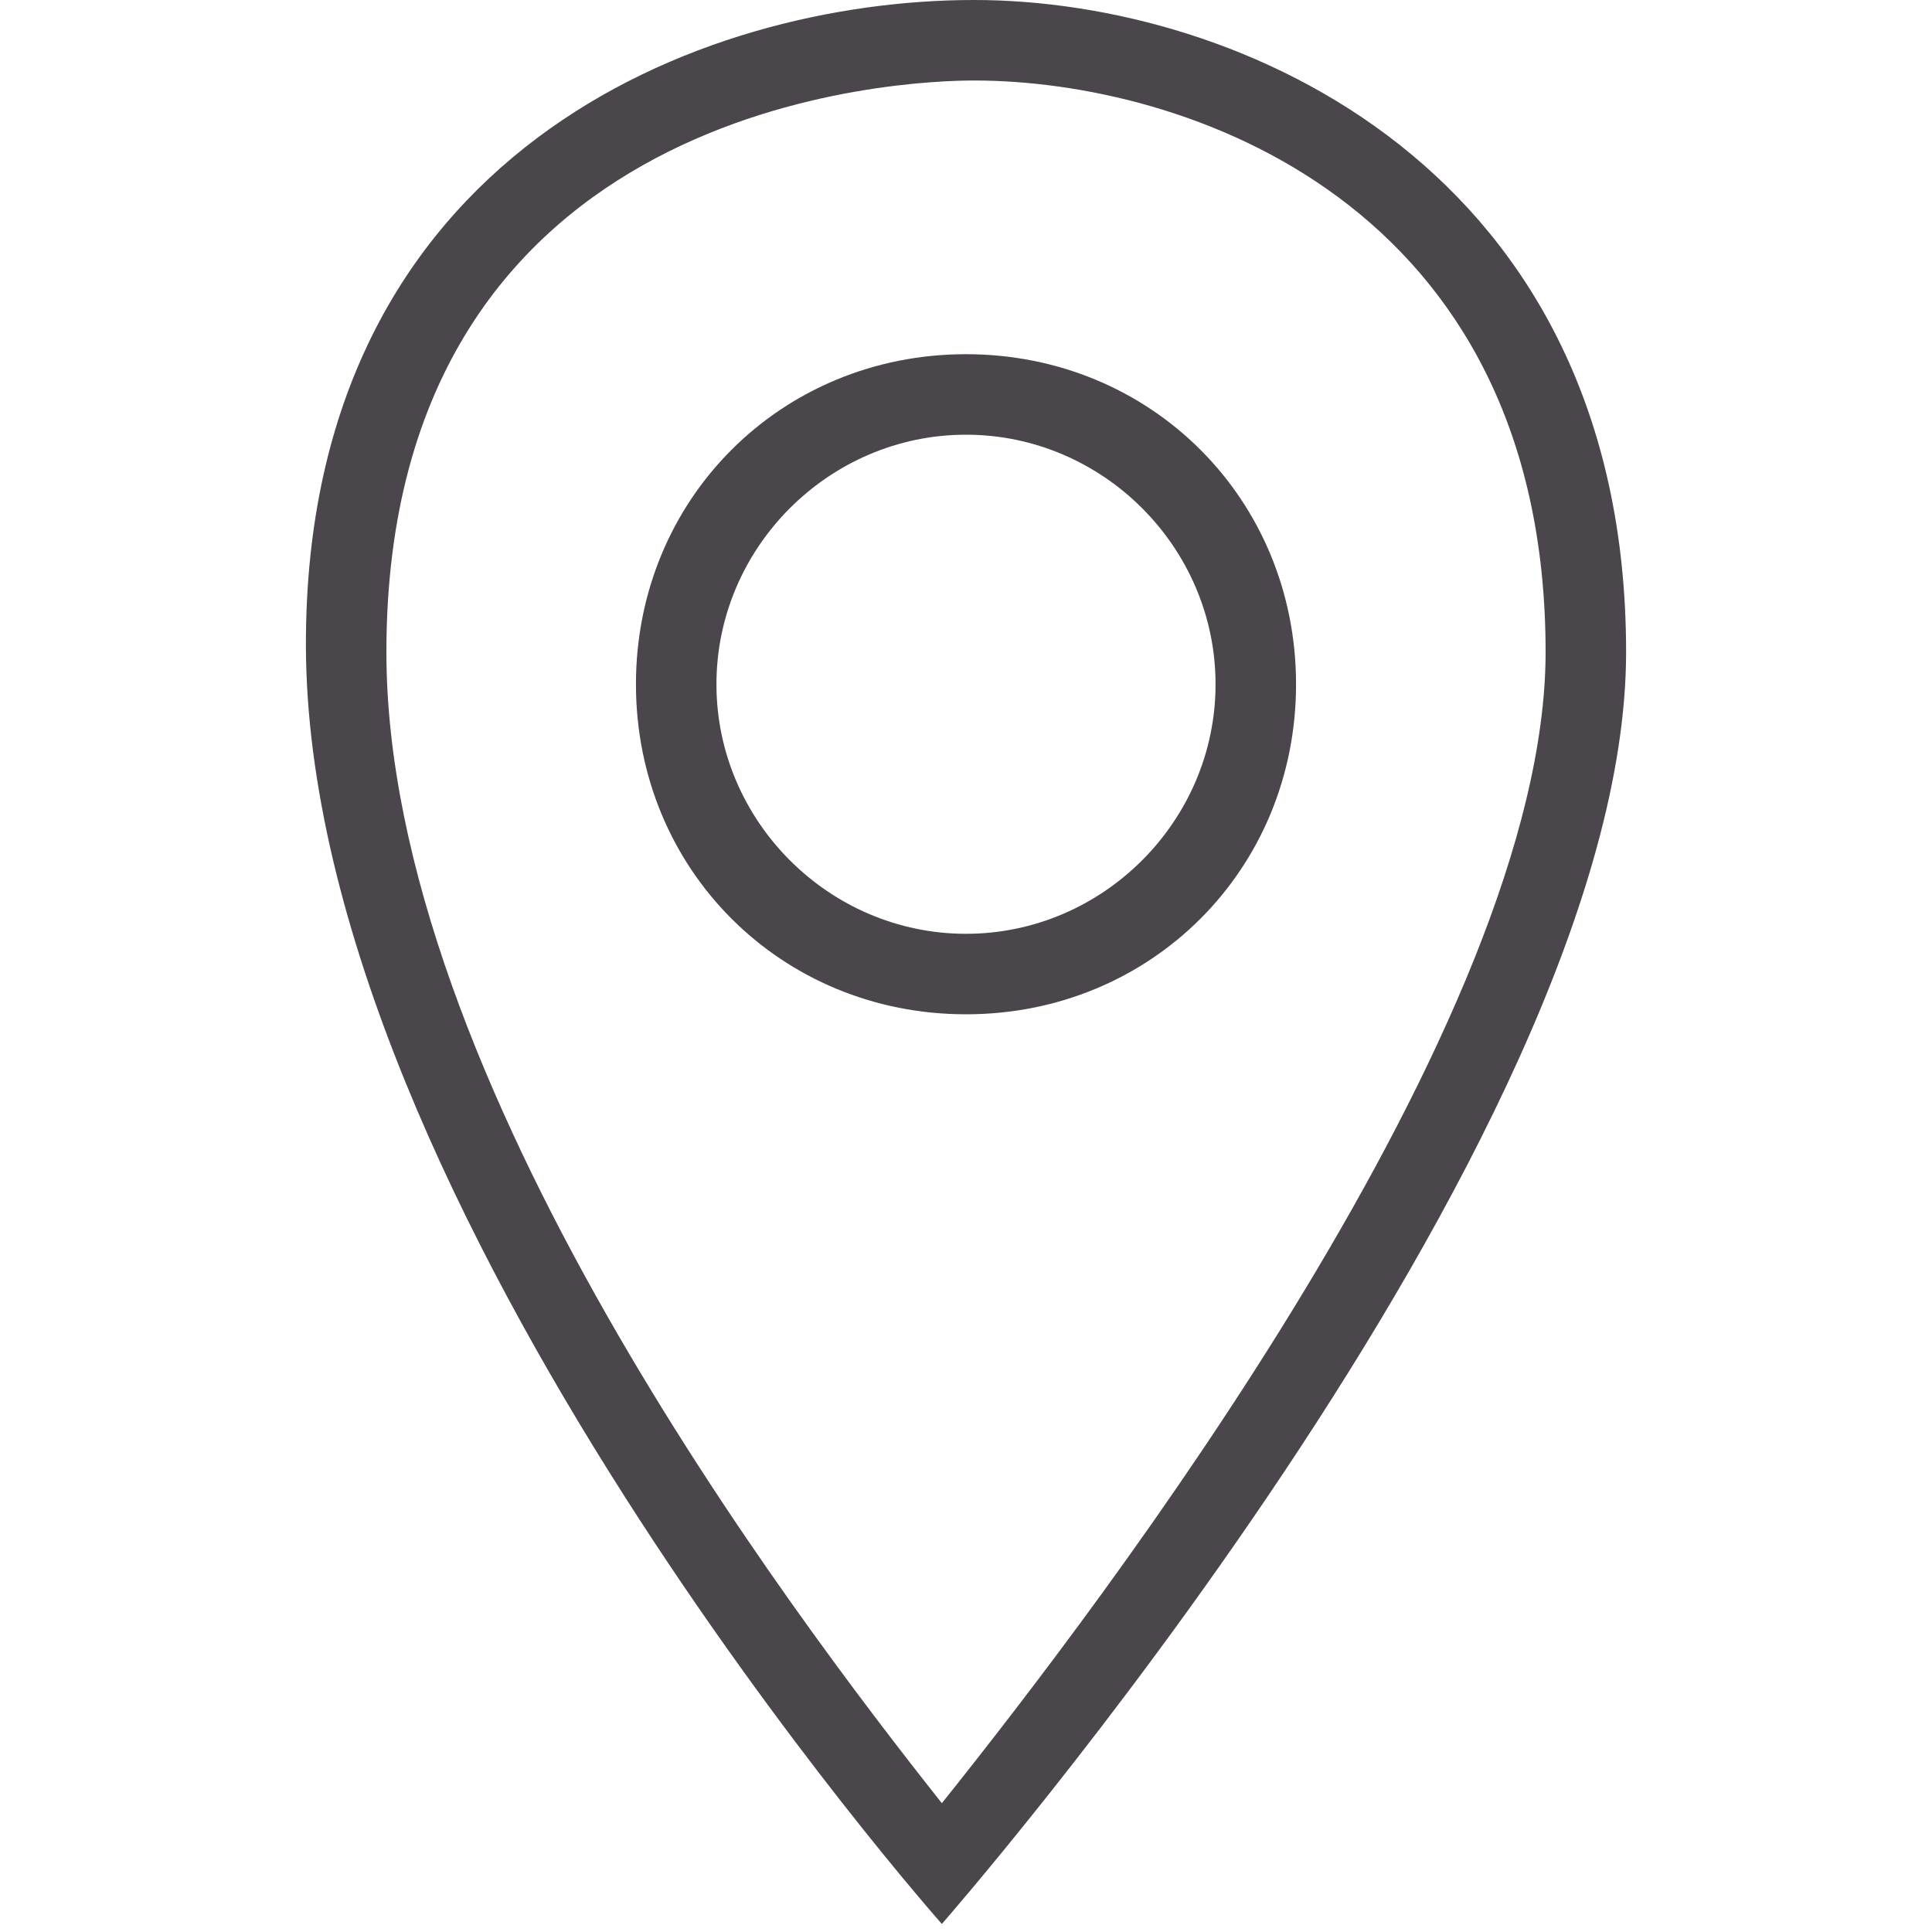
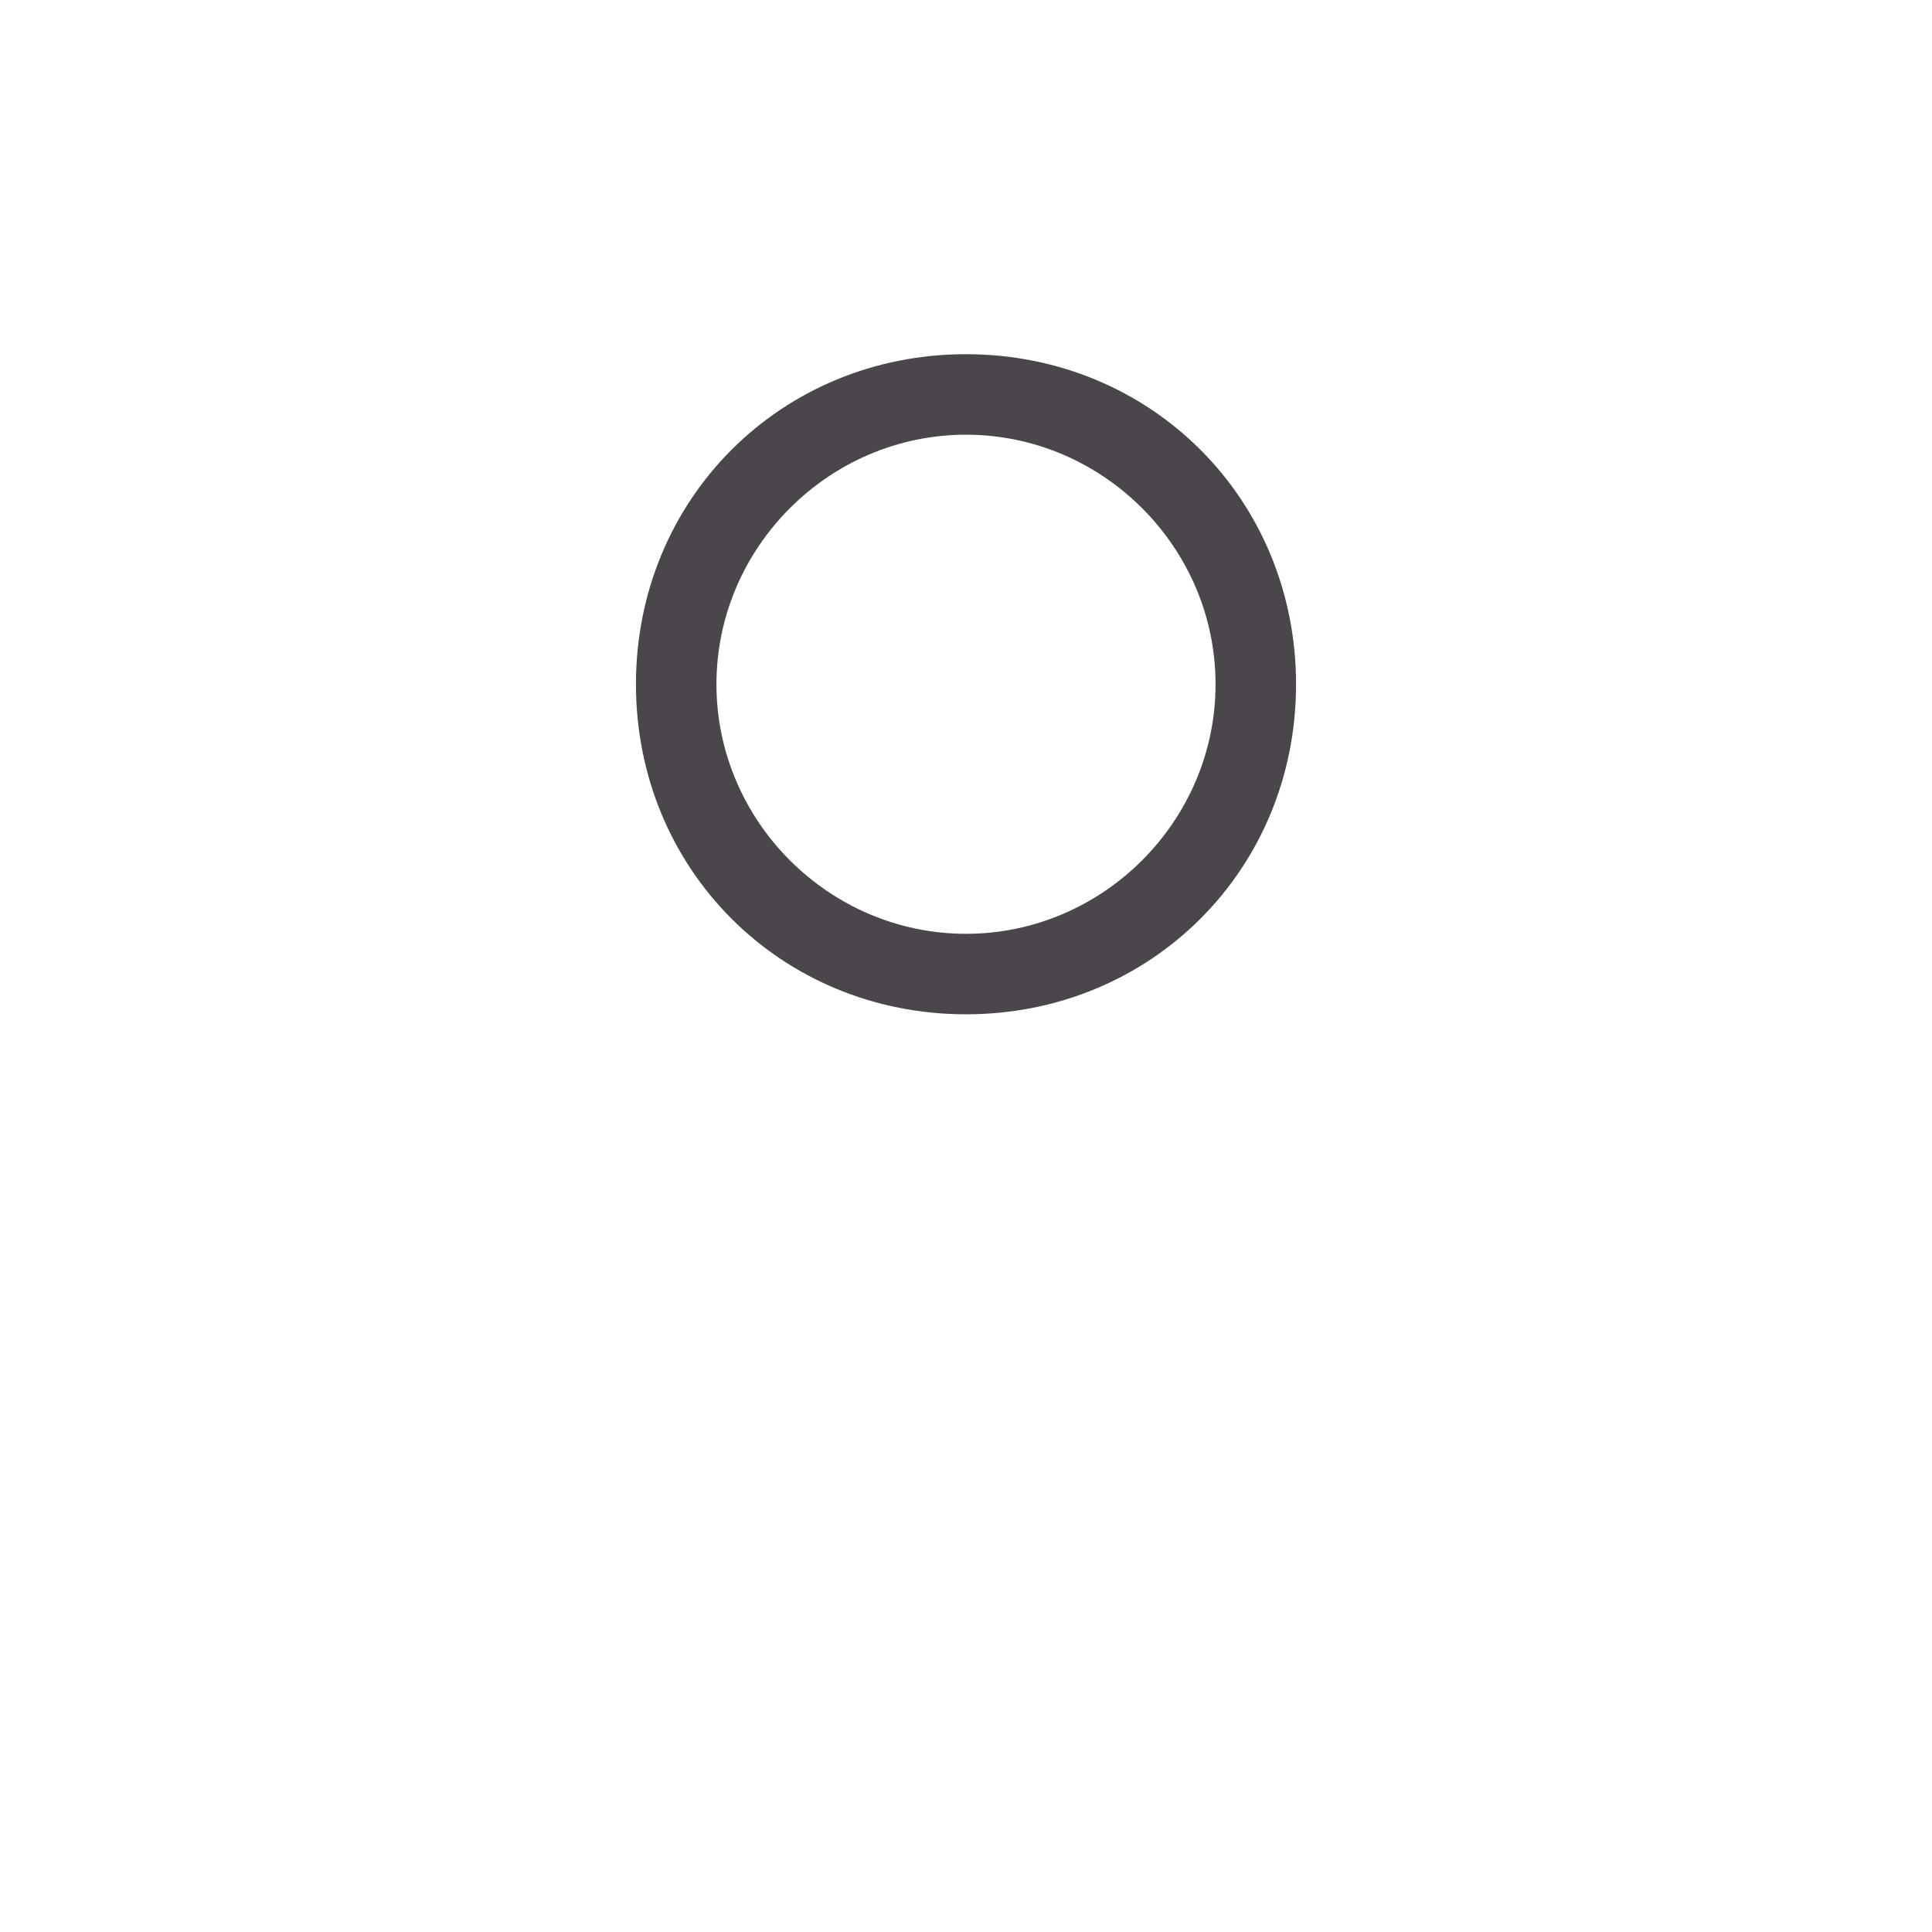
<svg xmlns="http://www.w3.org/2000/svg" version="1.1" id="Layer_1" x="0px" y="0px" viewBox="0 0 24 24" style="enable-background:new 0 0 24 24;" xml:space="preserve">
  <style type="text/css">
	.st0{fill:#4B454C;}
</style>
  <g id="XMLID_256_">
-     <path id="XMLID_17_" class="st0" d="M12.1,1c2.6,0,7.1,1.5,7.1,7.1c0,4.6-5.5,11.8-7.5,14.3c-1.9-2.4-6.9-9-6.9-14.3   C4.8,1.2,11.3,1,12.1,1 M12.1,0c-3.4,0-8.3,1.9-8.3,8c0,7,7.9,15.9,7.9,15.9s8.5-9.7,8.5-15.8C20.2,2.1,15.4,0,12.1,0L12.1,0z" />
-   </g>
+     </g>
  <g id="XMLID_258_">
-     <path id="XMLID_14_" class="st0" d="M12,5.4c1.7,0,3.1,1.4,3.1,3.1s-1.4,3.1-3.1,3.1s-3.1-1.4-3.1-3.1S10.3,5.4,12,5.4 M12,4.4   c-2.3,0-4.1,1.8-4.1,4.1s1.8,4.1,4.1,4.1s4.1-1.8,4.1-4.1S14.3,4.4,12,4.4L12,4.4z" />
+     <path id="XMLID_14_" class="st0" d="M12,5.4c1.7,0,3.1,1.4,3.1,3.1s-1.4,3.1-3.1,3.1s-3.1-1.4-3.1-3.1S10.3,5.4,12,5.4 M12,4.4   c-2.3,0-4.1,1.8-4.1,4.1s1.8,4.1,4.1,4.1s4.1-1.8,4.1-4.1S14.3,4.4,12,4.4z" />
  </g>
</svg>